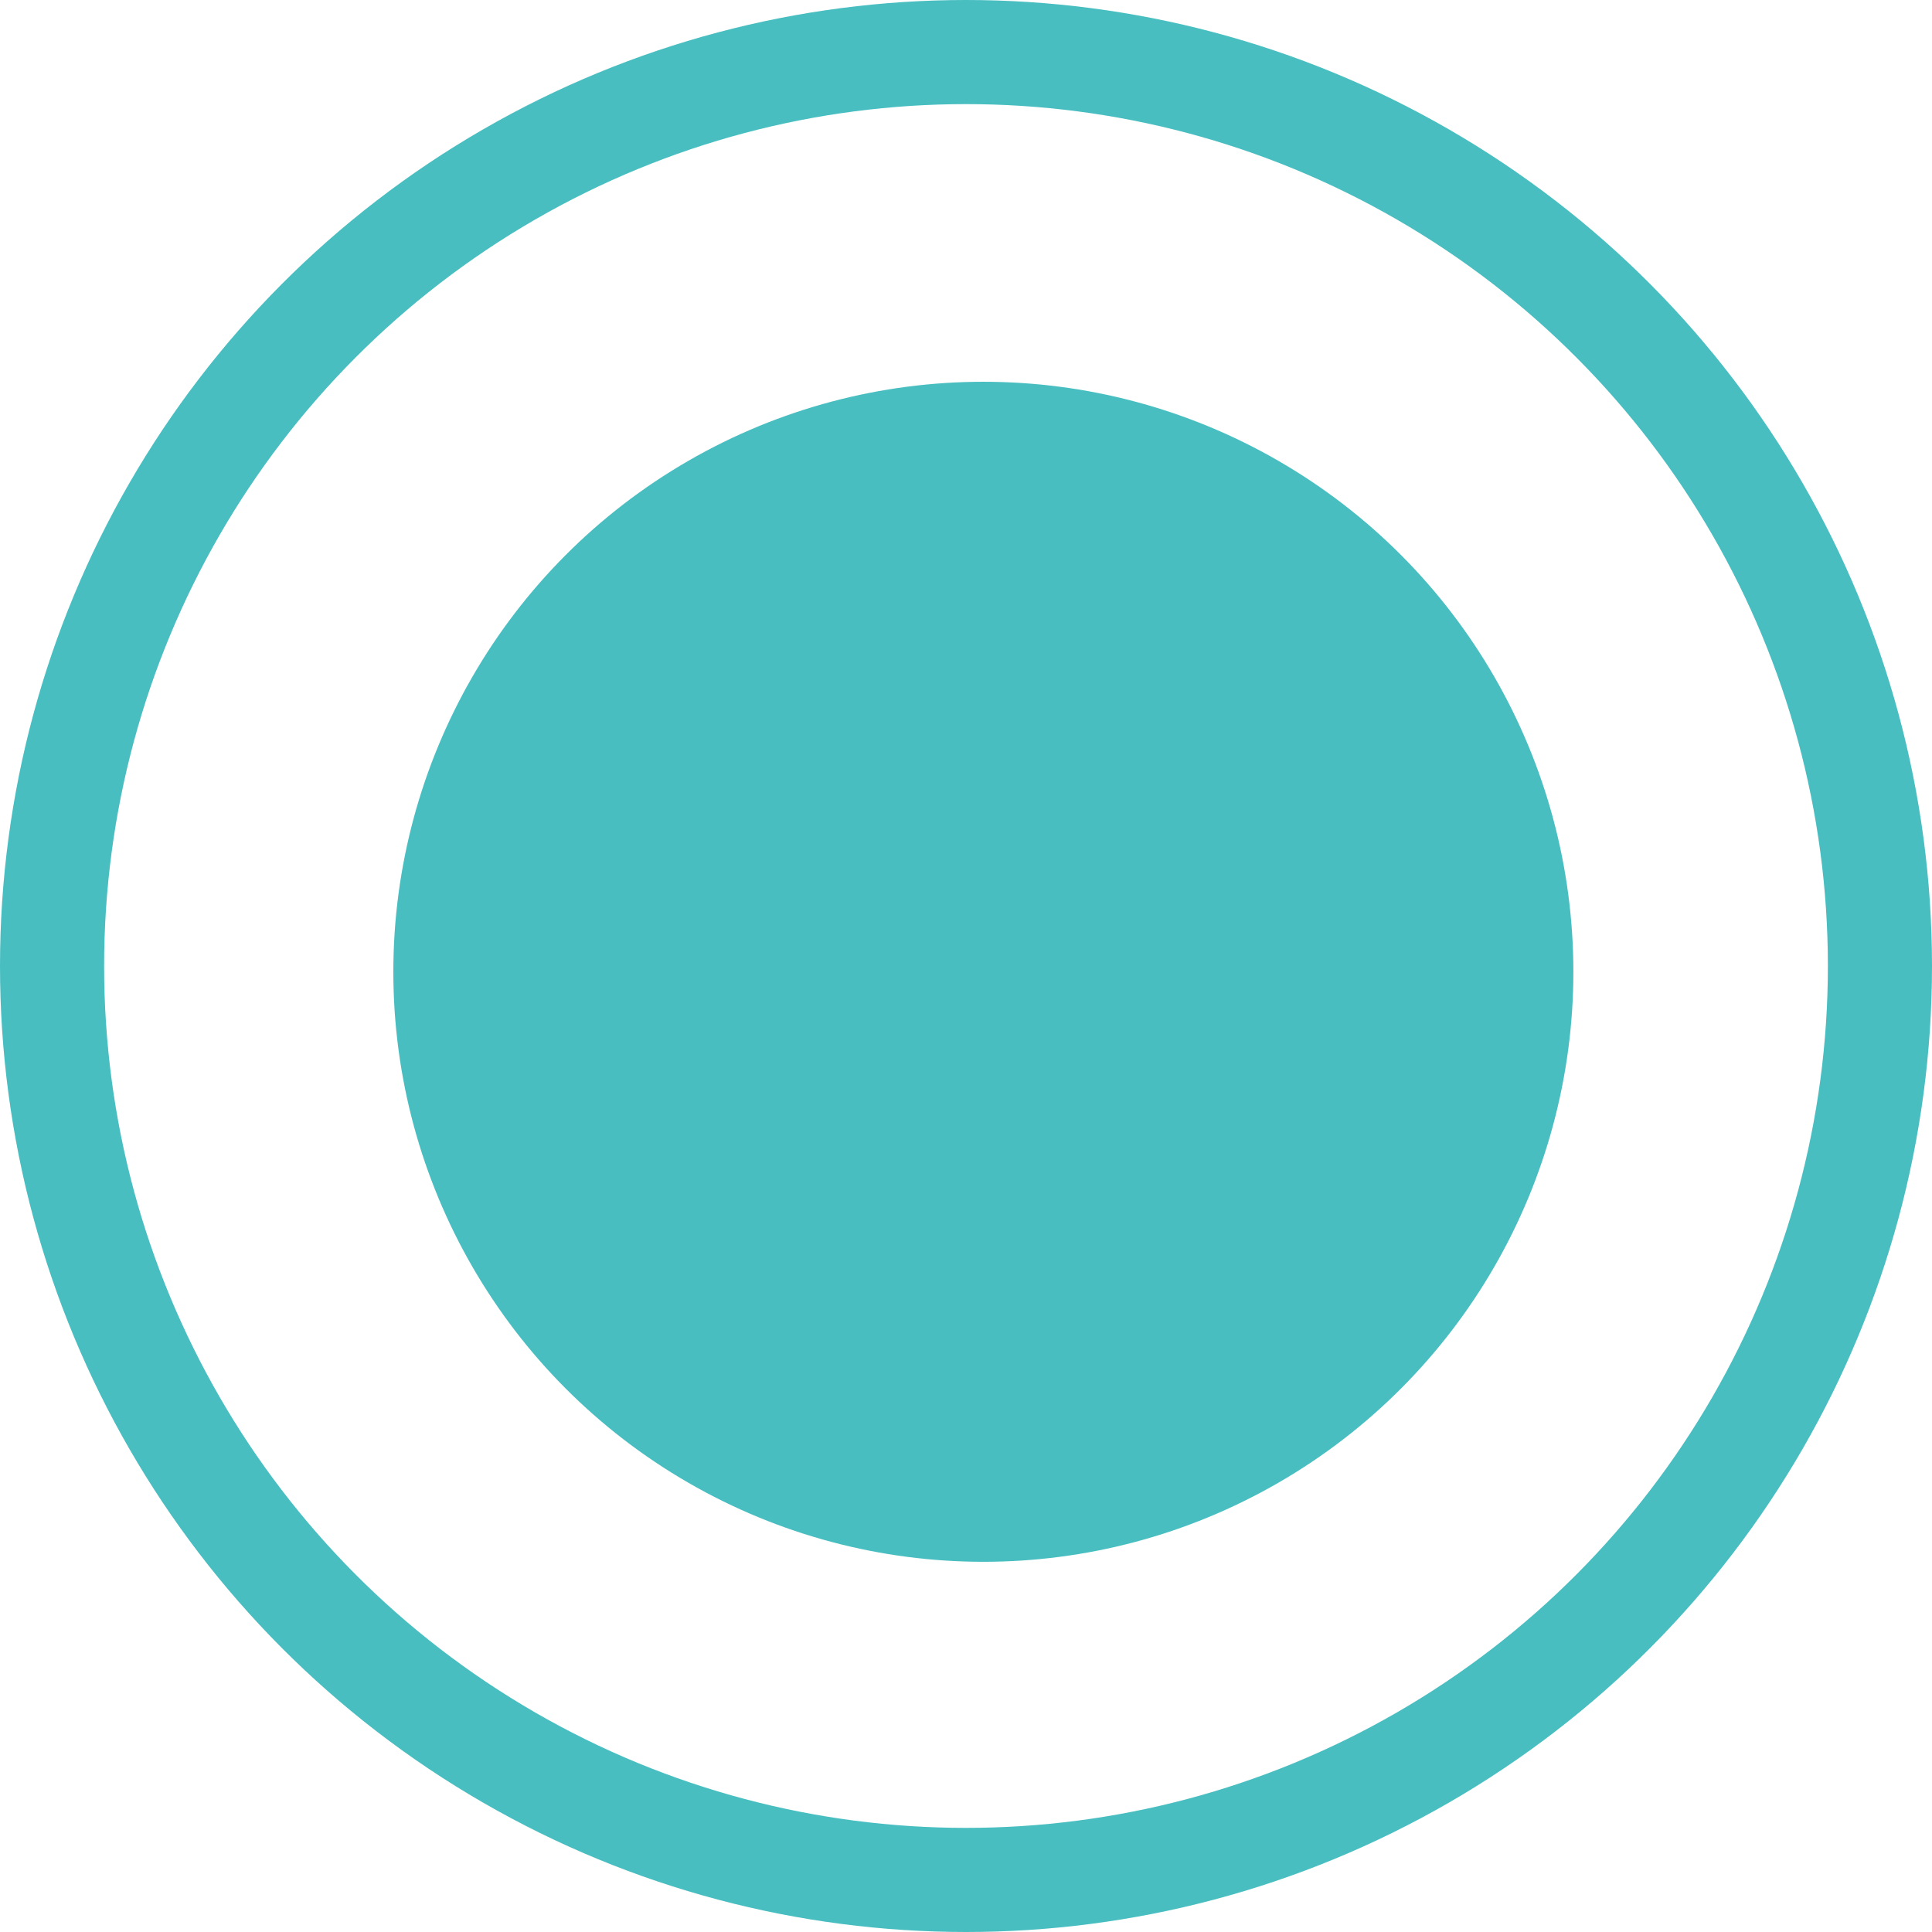
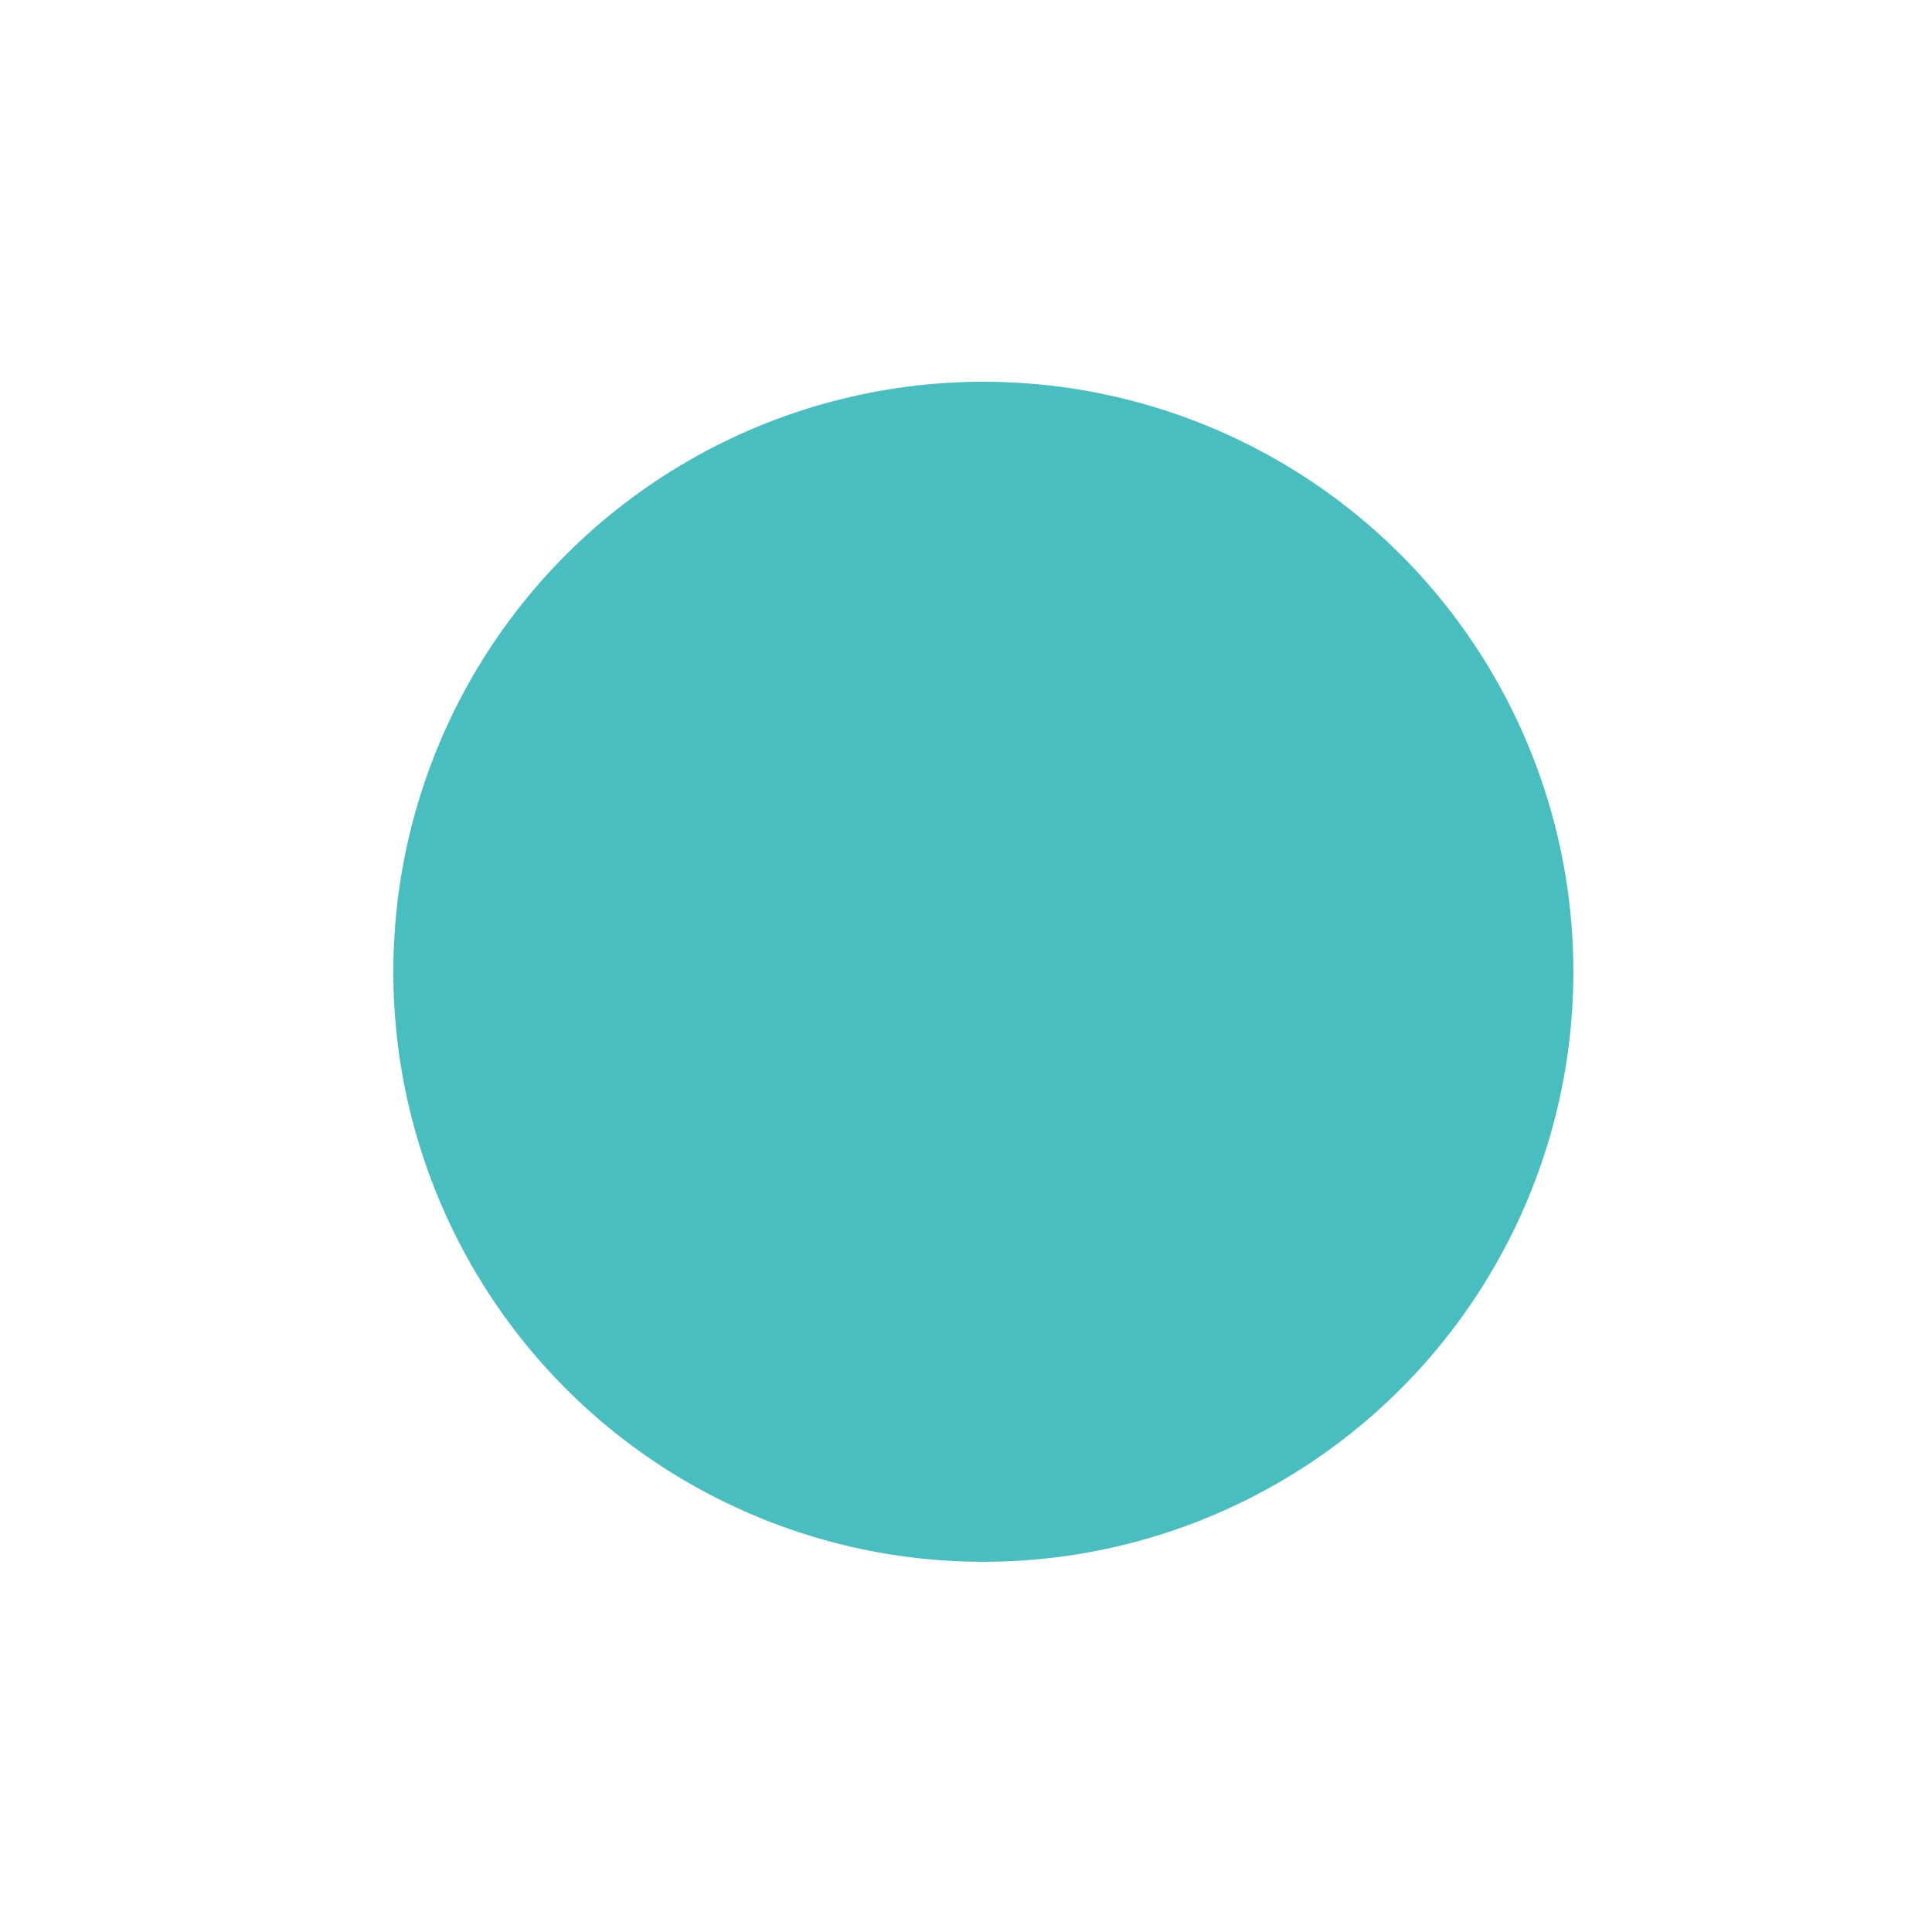
<svg xmlns="http://www.w3.org/2000/svg" width="167" height="167" viewBox="0 0 167 167" fill="none">
  <circle cx="85" cy="84" r="51" fill="#48BEC1" />
-   <circle cx="83.5" cy="83.5" r="79" stroke="#48BEC1" stroke-width="9" />
</svg>